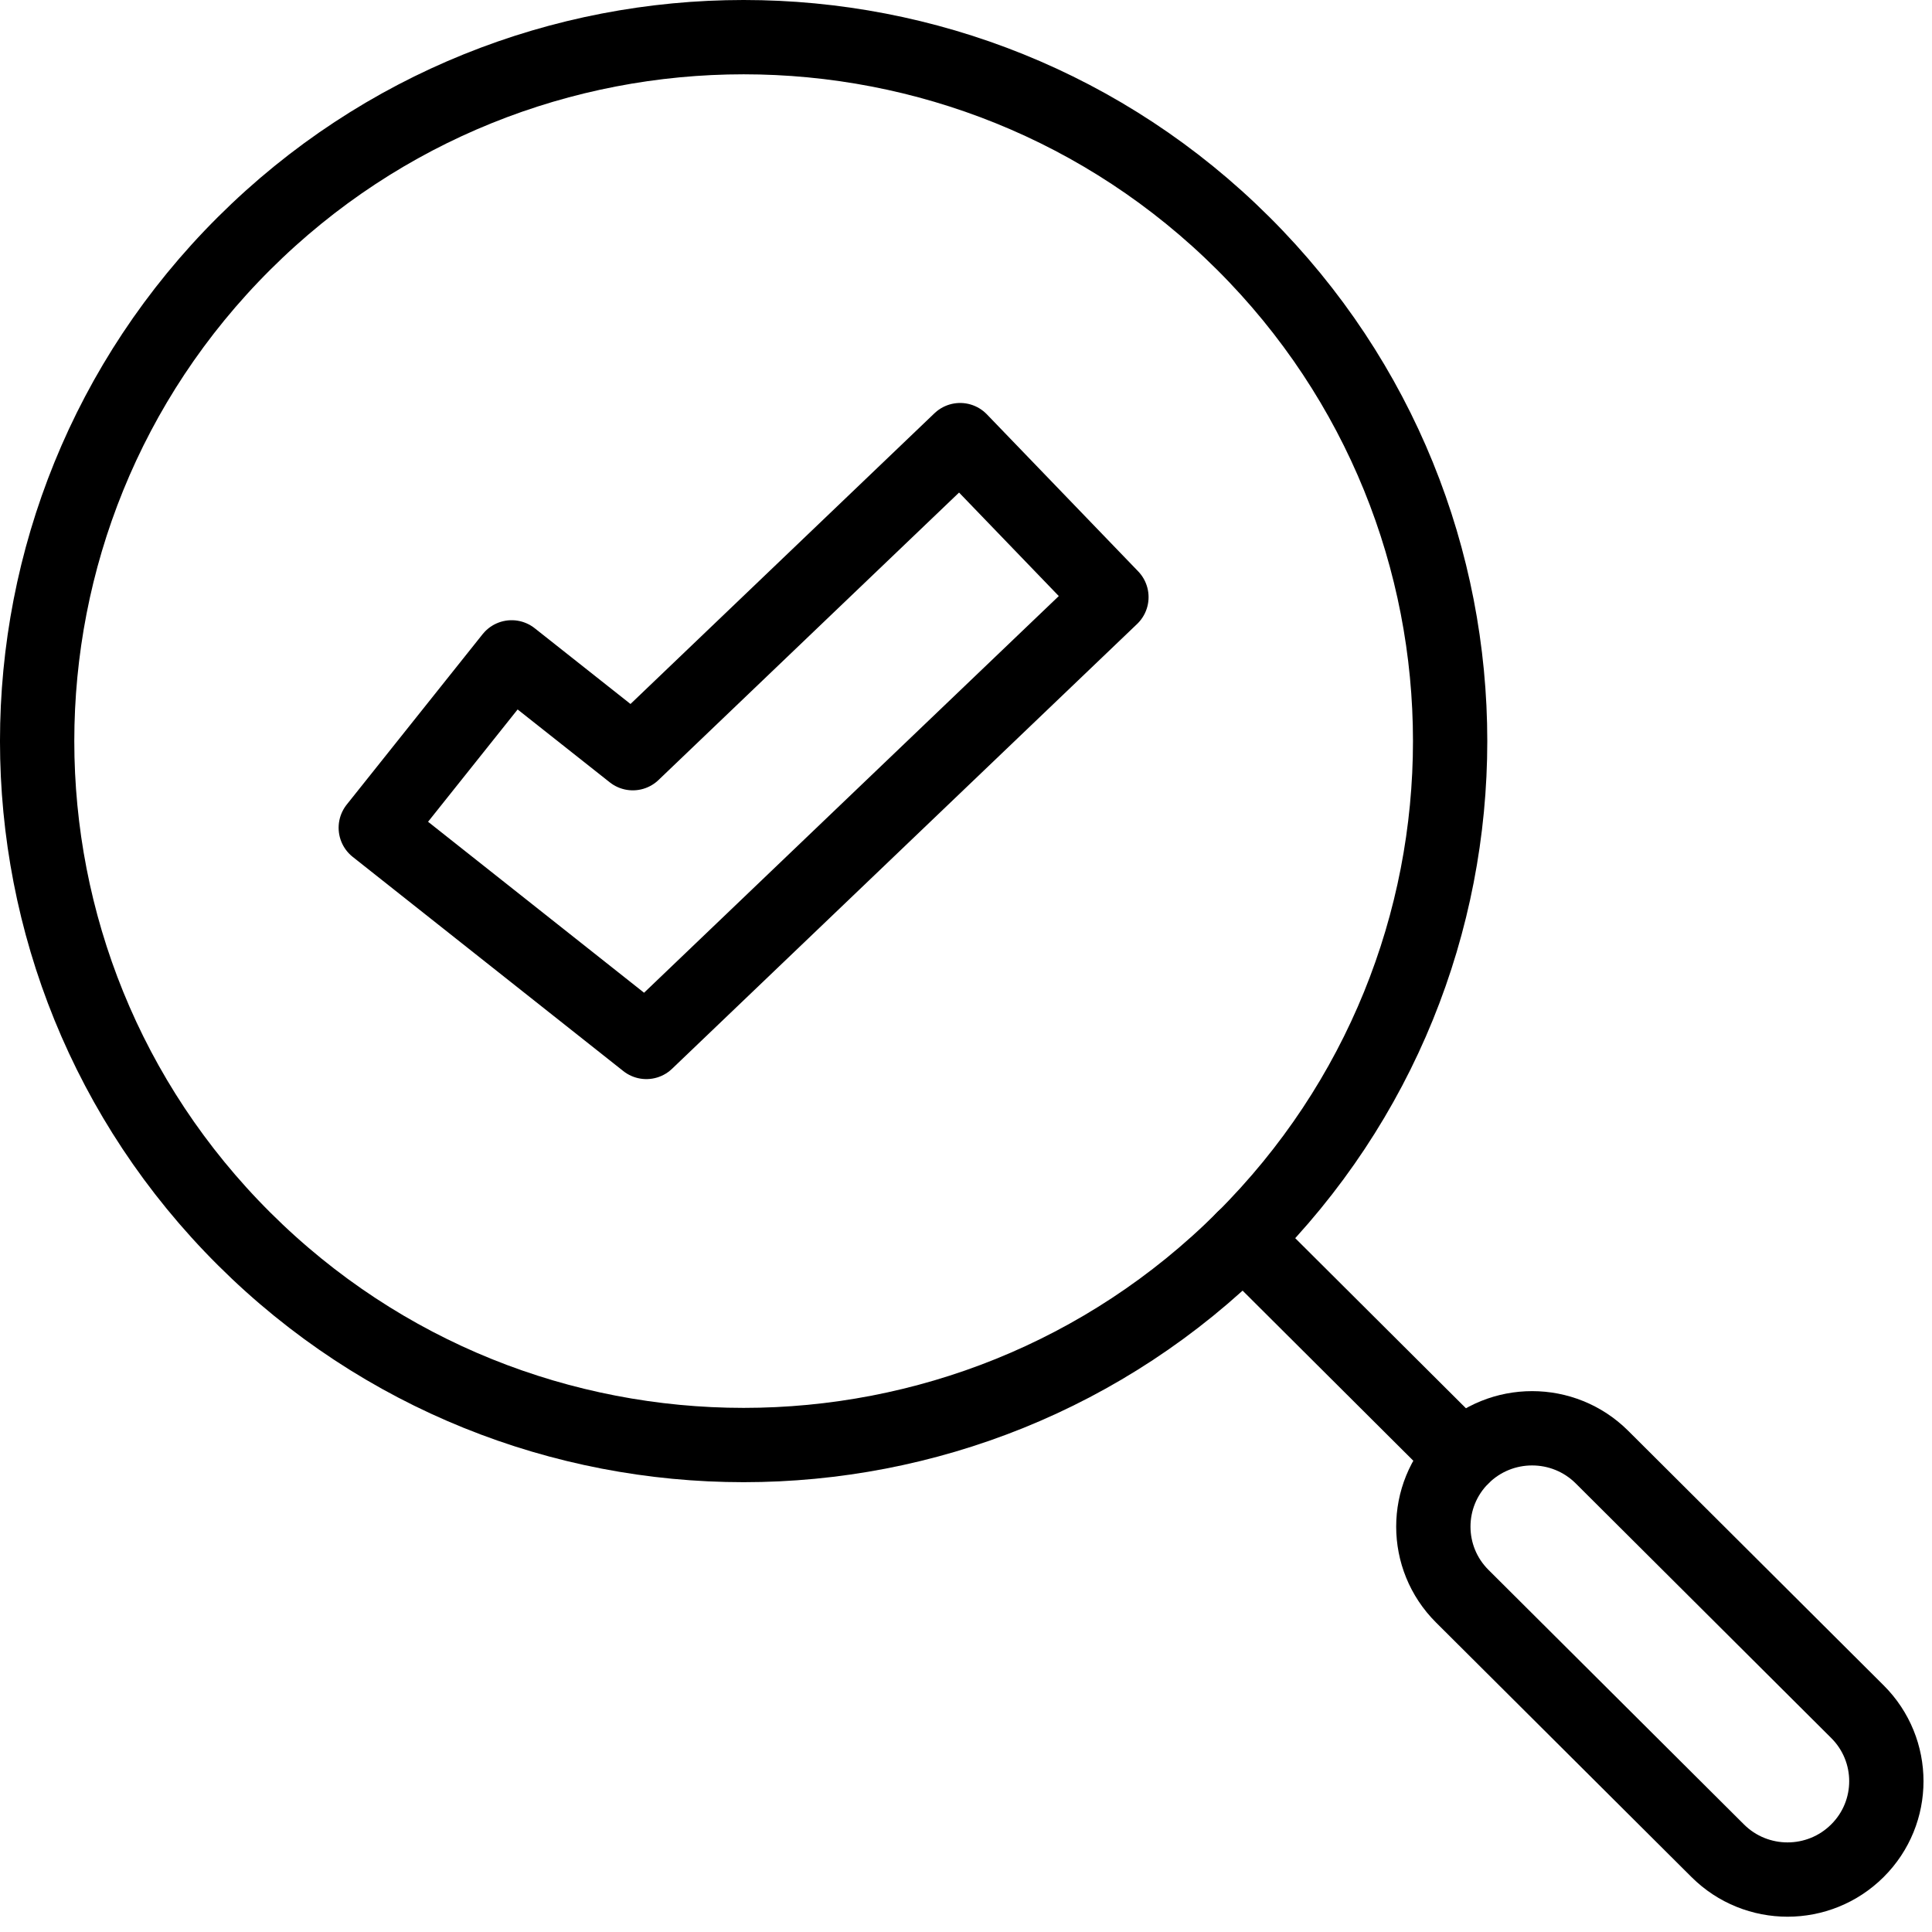
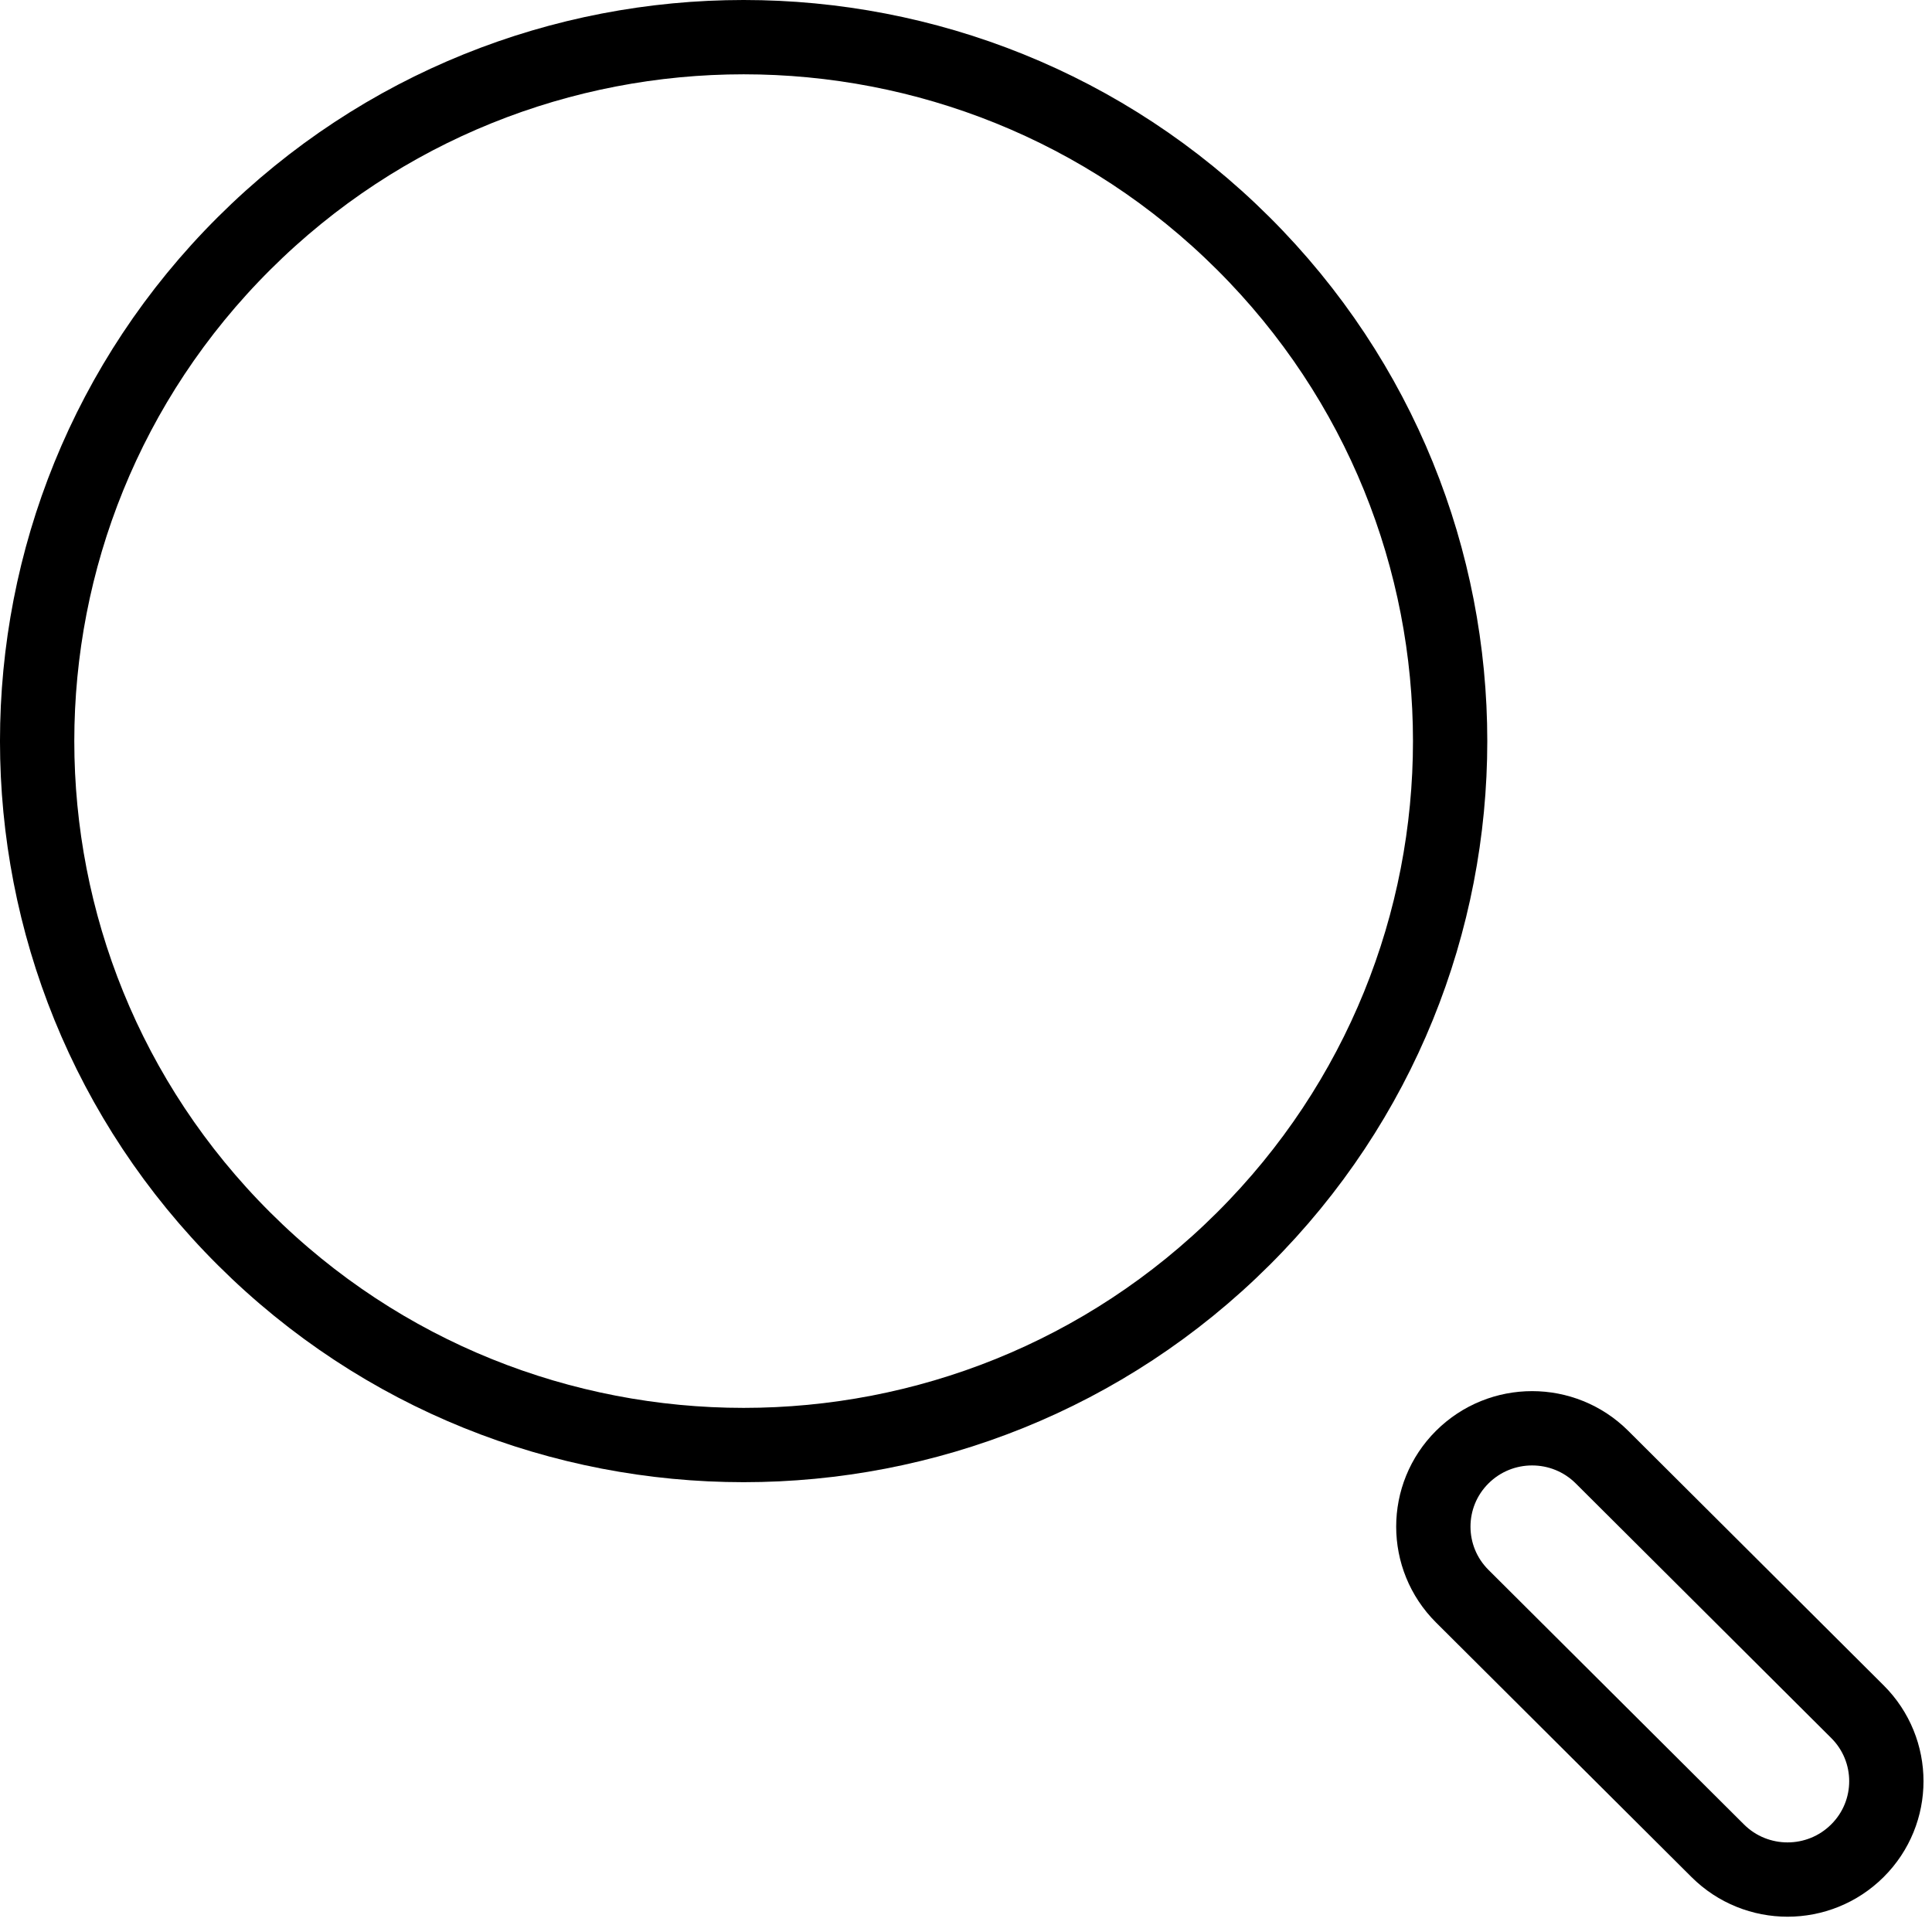
<svg xmlns="http://www.w3.org/2000/svg" width="52" height="52" viewBox="0 0 52 52" fill="none">
  <path d="M33.461 6.55C40.887 13.949 40.887 25.945 33.461 33.344C26.035 40.743 13.996 40.743 6.57 33.344C-0.857 25.945 -0.857 13.949 6.57 6.55C13.996 -0.85 26.035 -0.85 33.461 6.55Z" stroke="black" stroke-width="2" stroke-linecap="round" stroke-linejoin="round" />
  <path d="M49.992 49.813C48.953 50.847 47.271 50.847 46.233 49.813L39.357 42.962C38.319 41.929 38.319 40.251 39.357 39.218C40.396 38.184 42.078 38.184 43.117 39.218L49.992 46.069C51.031 47.103 51.031 48.78 49.992 49.813Z" stroke="black" stroke-width="2" stroke-linecap="round" stroke-linejoin="round" />
-   <path d="M39.357 39.217L33.46 33.341" stroke="black" stroke-width="2" stroke-linecap="round" stroke-linejoin="round" />
-   <path d="M17.397 28.044L10.114 22.279L13.771 17.693L17.032 20.272L25.842 11.846L29.914 16.072L17.397 28.044Z" stroke="black" stroke-width="2" stroke-linecap="round" stroke-linejoin="round" />
</svg>